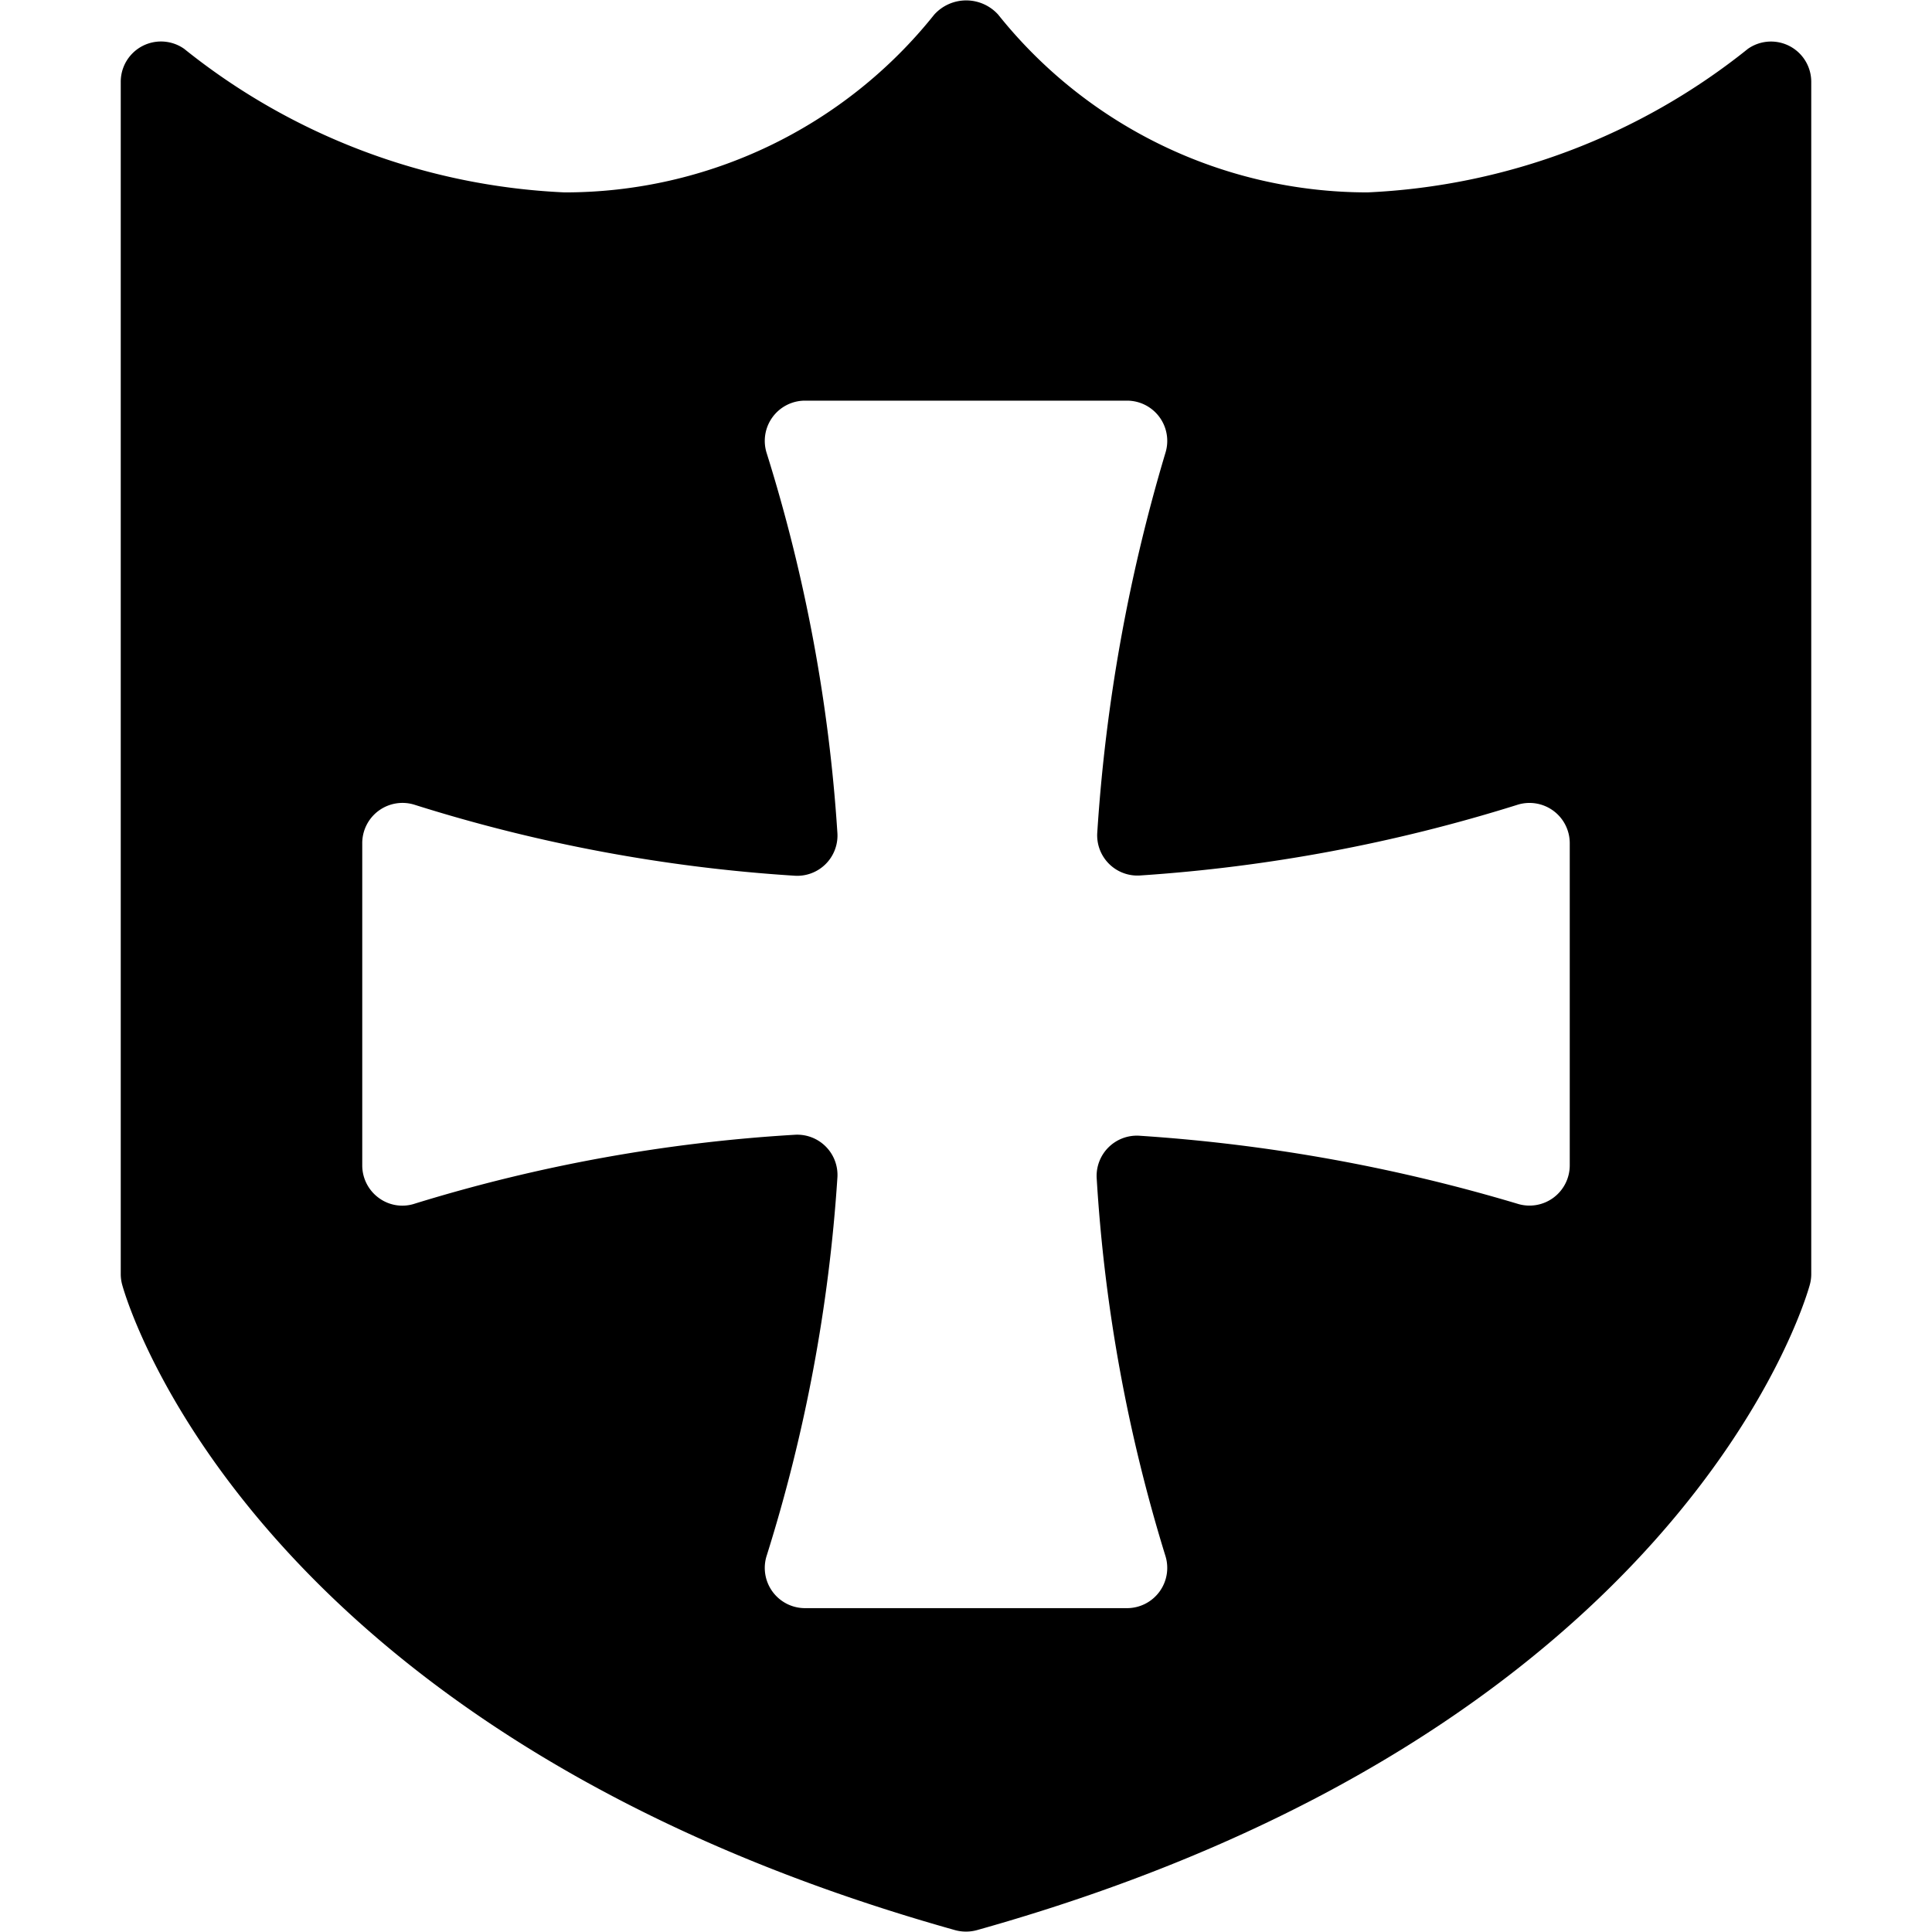
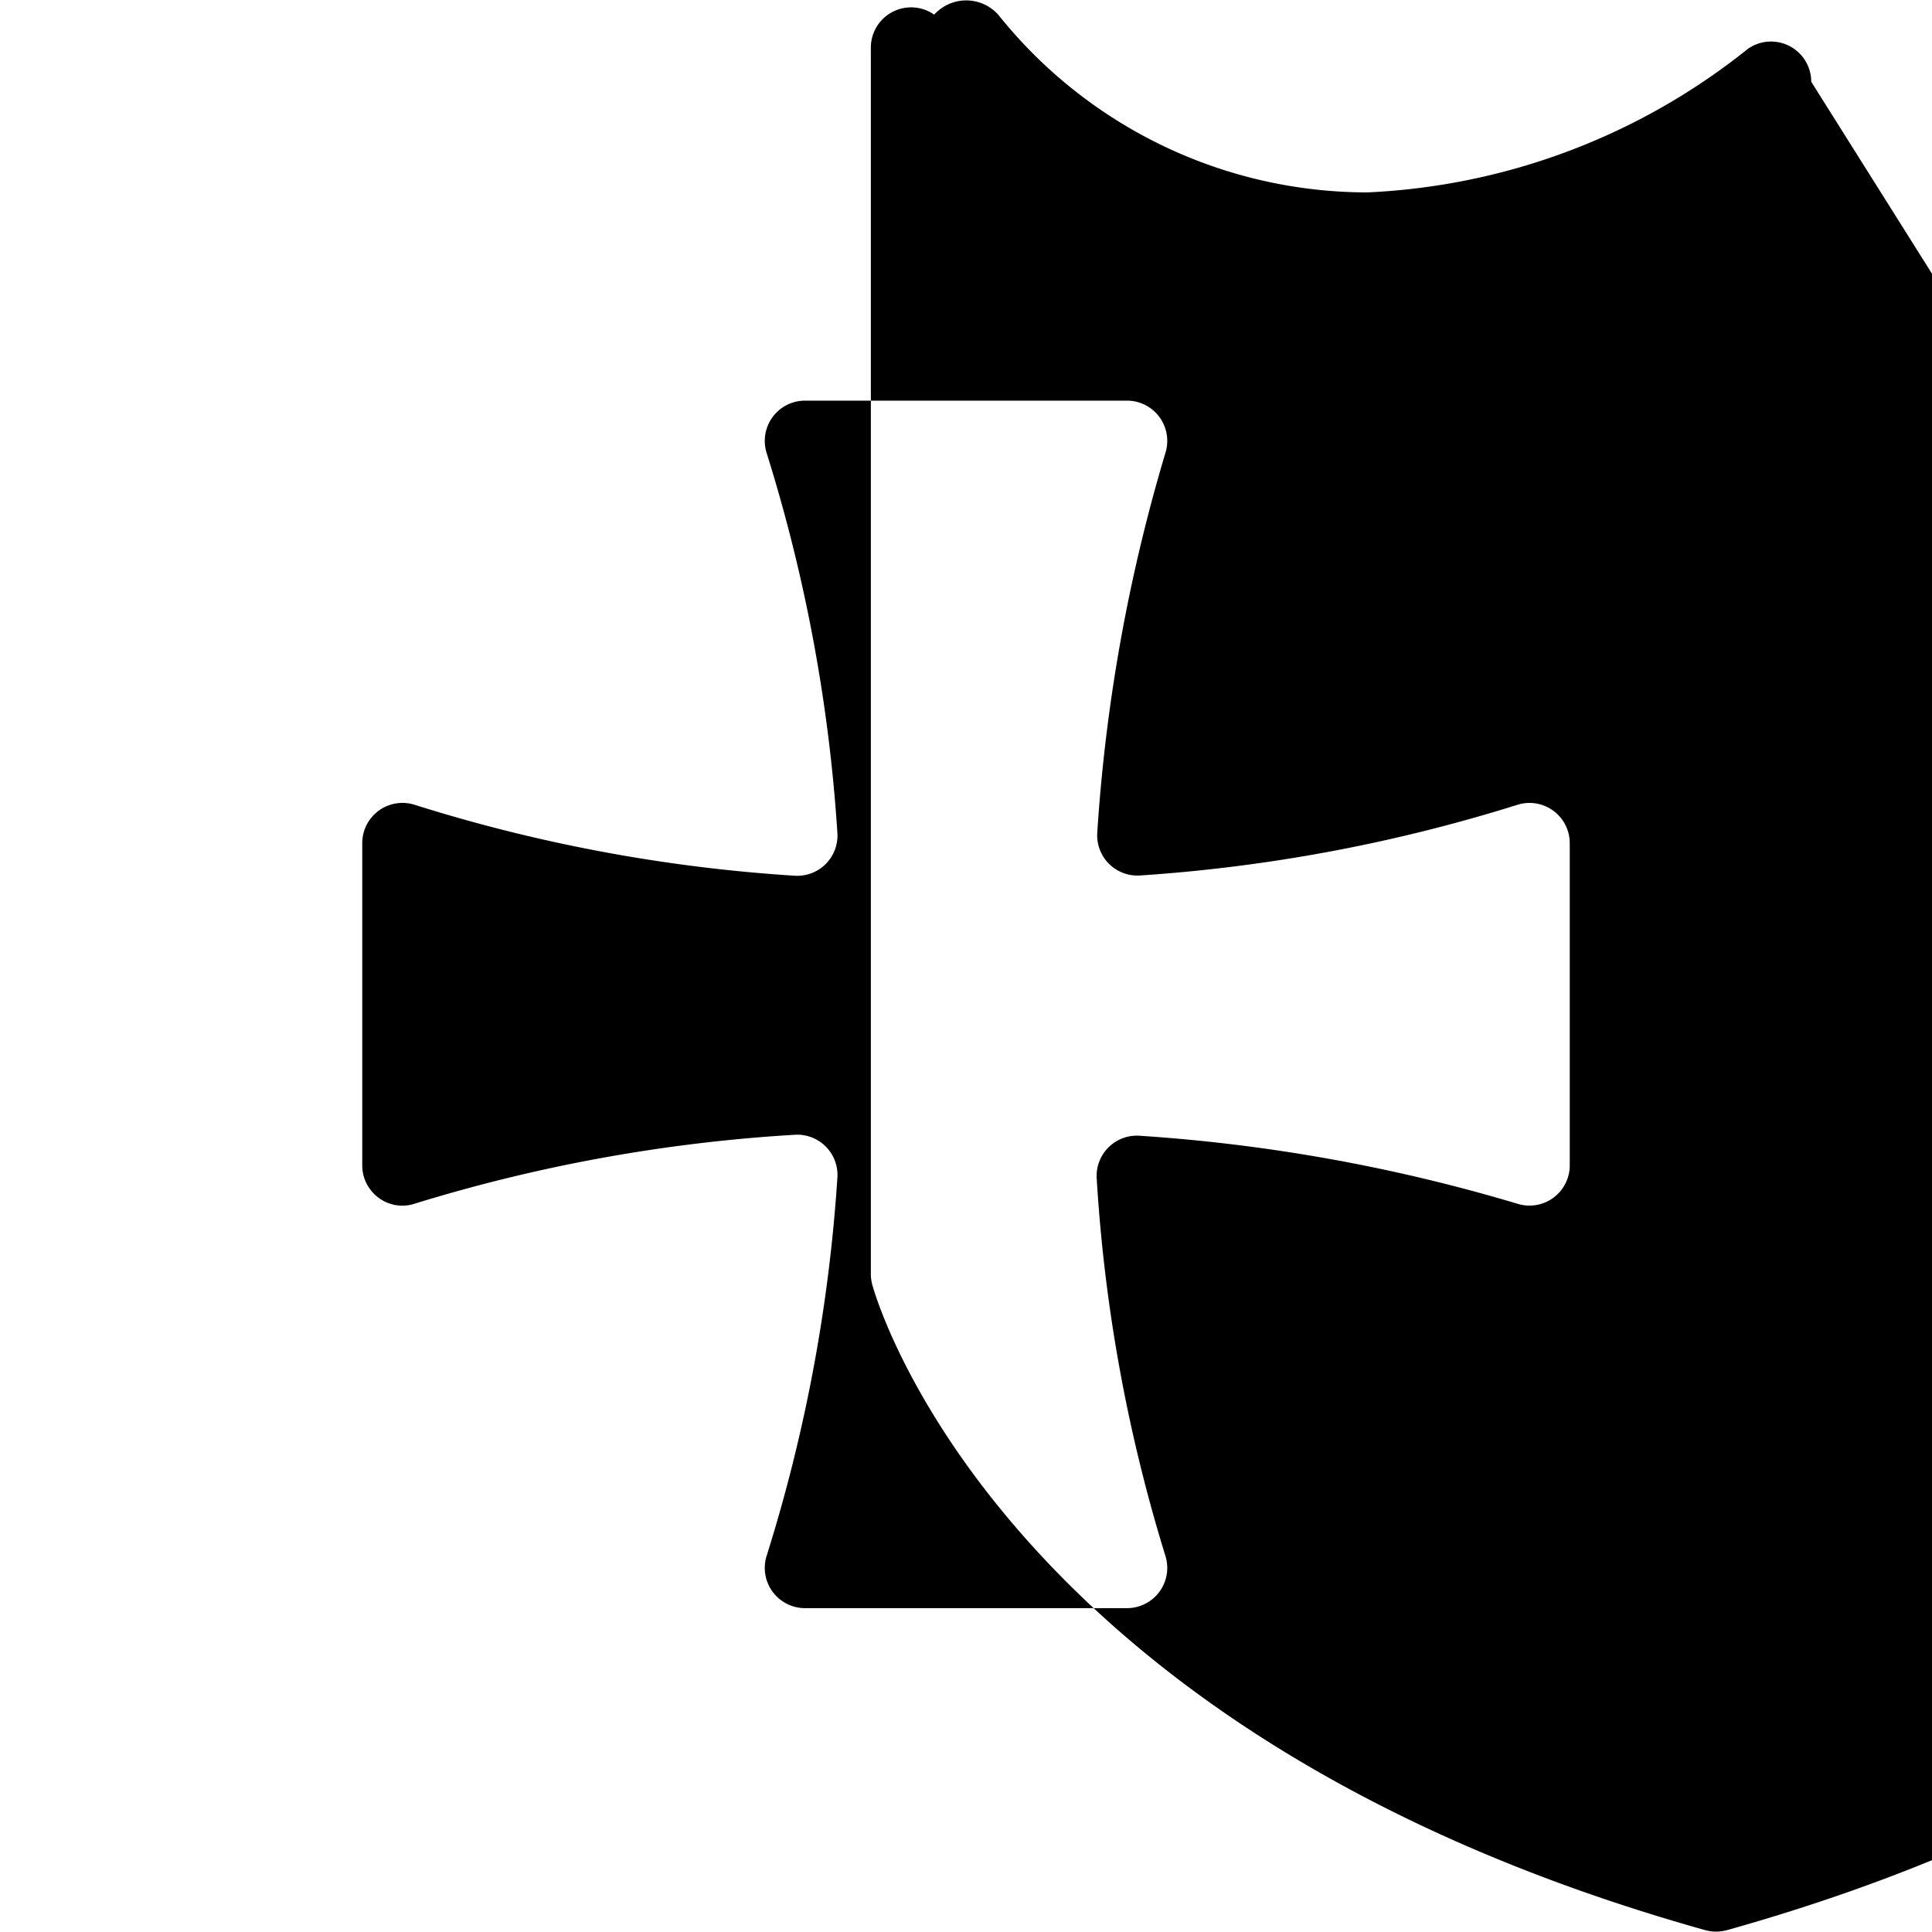
<svg xmlns="http://www.w3.org/2000/svg" viewBox="0 0 24 24" id="Bold">
-   <path d="M22.5,1.016a.5.5,0,0,0-.786-.41A8.136,8.136,0,0,1,16.987,2.39,5.873,5.873,0,0,1,12.4.182a.535.535,0,0,0-.795,0A5.868,5.868,0,0,1,7.013,2.39,8.126,8.126,0,0,1,2.287.606a.5.5,0,0,0-.787.41V15.827a.5.5,0,0,0,.018.133c.062.227,1.626,5.572,10.347,8.017a.515.515,0,0,0,.27,0c8.721-2.445,10.285-7.79,10.347-8.017a.5.5,0,0,0,.018-.133Zm-3,13.461a.5.5,0,0,1-.651.476,21.206,21.206,0,0,0-4.688-.844.5.5,0,0,0-.537.536,19.931,19.931,0,0,0,.851,4.676.5.5,0,0,1-.475.656H10a.5.5,0,0,1-.474-.658,19.967,19.967,0,0,0,.876-4.684.5.5,0,0,0-.536-.538,20.024,20.024,0,0,0-4.71.854.492.492,0,0,1-.449-.069.5.5,0,0,1-.207-.4v-4A.5.5,0,0,1,5.159,10a19.847,19.847,0,0,0,4.705.878.5.5,0,0,0,.538-.537,20.087,20.087,0,0,0-.877-4.709A.5.5,0,0,1,10,4.977h4a.5.5,0,0,1,.477.65,21.21,21.21,0,0,0-.846,4.711.5.5,0,0,0,.538.537A20.082,20.082,0,0,0,18.842,10a.5.5,0,0,1,.658.475Z" />
+   <path d="M22.5,1.016a.5.5,0,0,0-.786-.41A8.136,8.136,0,0,1,16.987,2.39,5.873,5.873,0,0,1,12.4.182a.535.535,0,0,0-.795,0a.5.5,0,0,0-.787.41V15.827a.5.5,0,0,0,.018.133c.062.227,1.626,5.572,10.347,8.017a.515.515,0,0,0,.27,0c8.721-2.445,10.285-7.79,10.347-8.017a.5.5,0,0,0,.018-.133Zm-3,13.461a.5.5,0,0,1-.651.476,21.206,21.206,0,0,0-4.688-.844.5.5,0,0,0-.537.536,19.931,19.931,0,0,0,.851,4.676.5.5,0,0,1-.475.656H10a.5.5,0,0,1-.474-.658,19.967,19.967,0,0,0,.876-4.684.5.5,0,0,0-.536-.538,20.024,20.024,0,0,0-4.71.854.492.492,0,0,1-.449-.069.5.5,0,0,1-.207-.4v-4A.5.5,0,0,1,5.159,10a19.847,19.847,0,0,0,4.705.878.5.5,0,0,0,.538-.537,20.087,20.087,0,0,0-.877-4.709A.5.5,0,0,1,10,4.977h4a.5.5,0,0,1,.477.65,21.21,21.21,0,0,0-.846,4.711.5.5,0,0,0,.538.537A20.082,20.082,0,0,0,18.842,10a.5.5,0,0,1,.658.475Z" />
</svg>